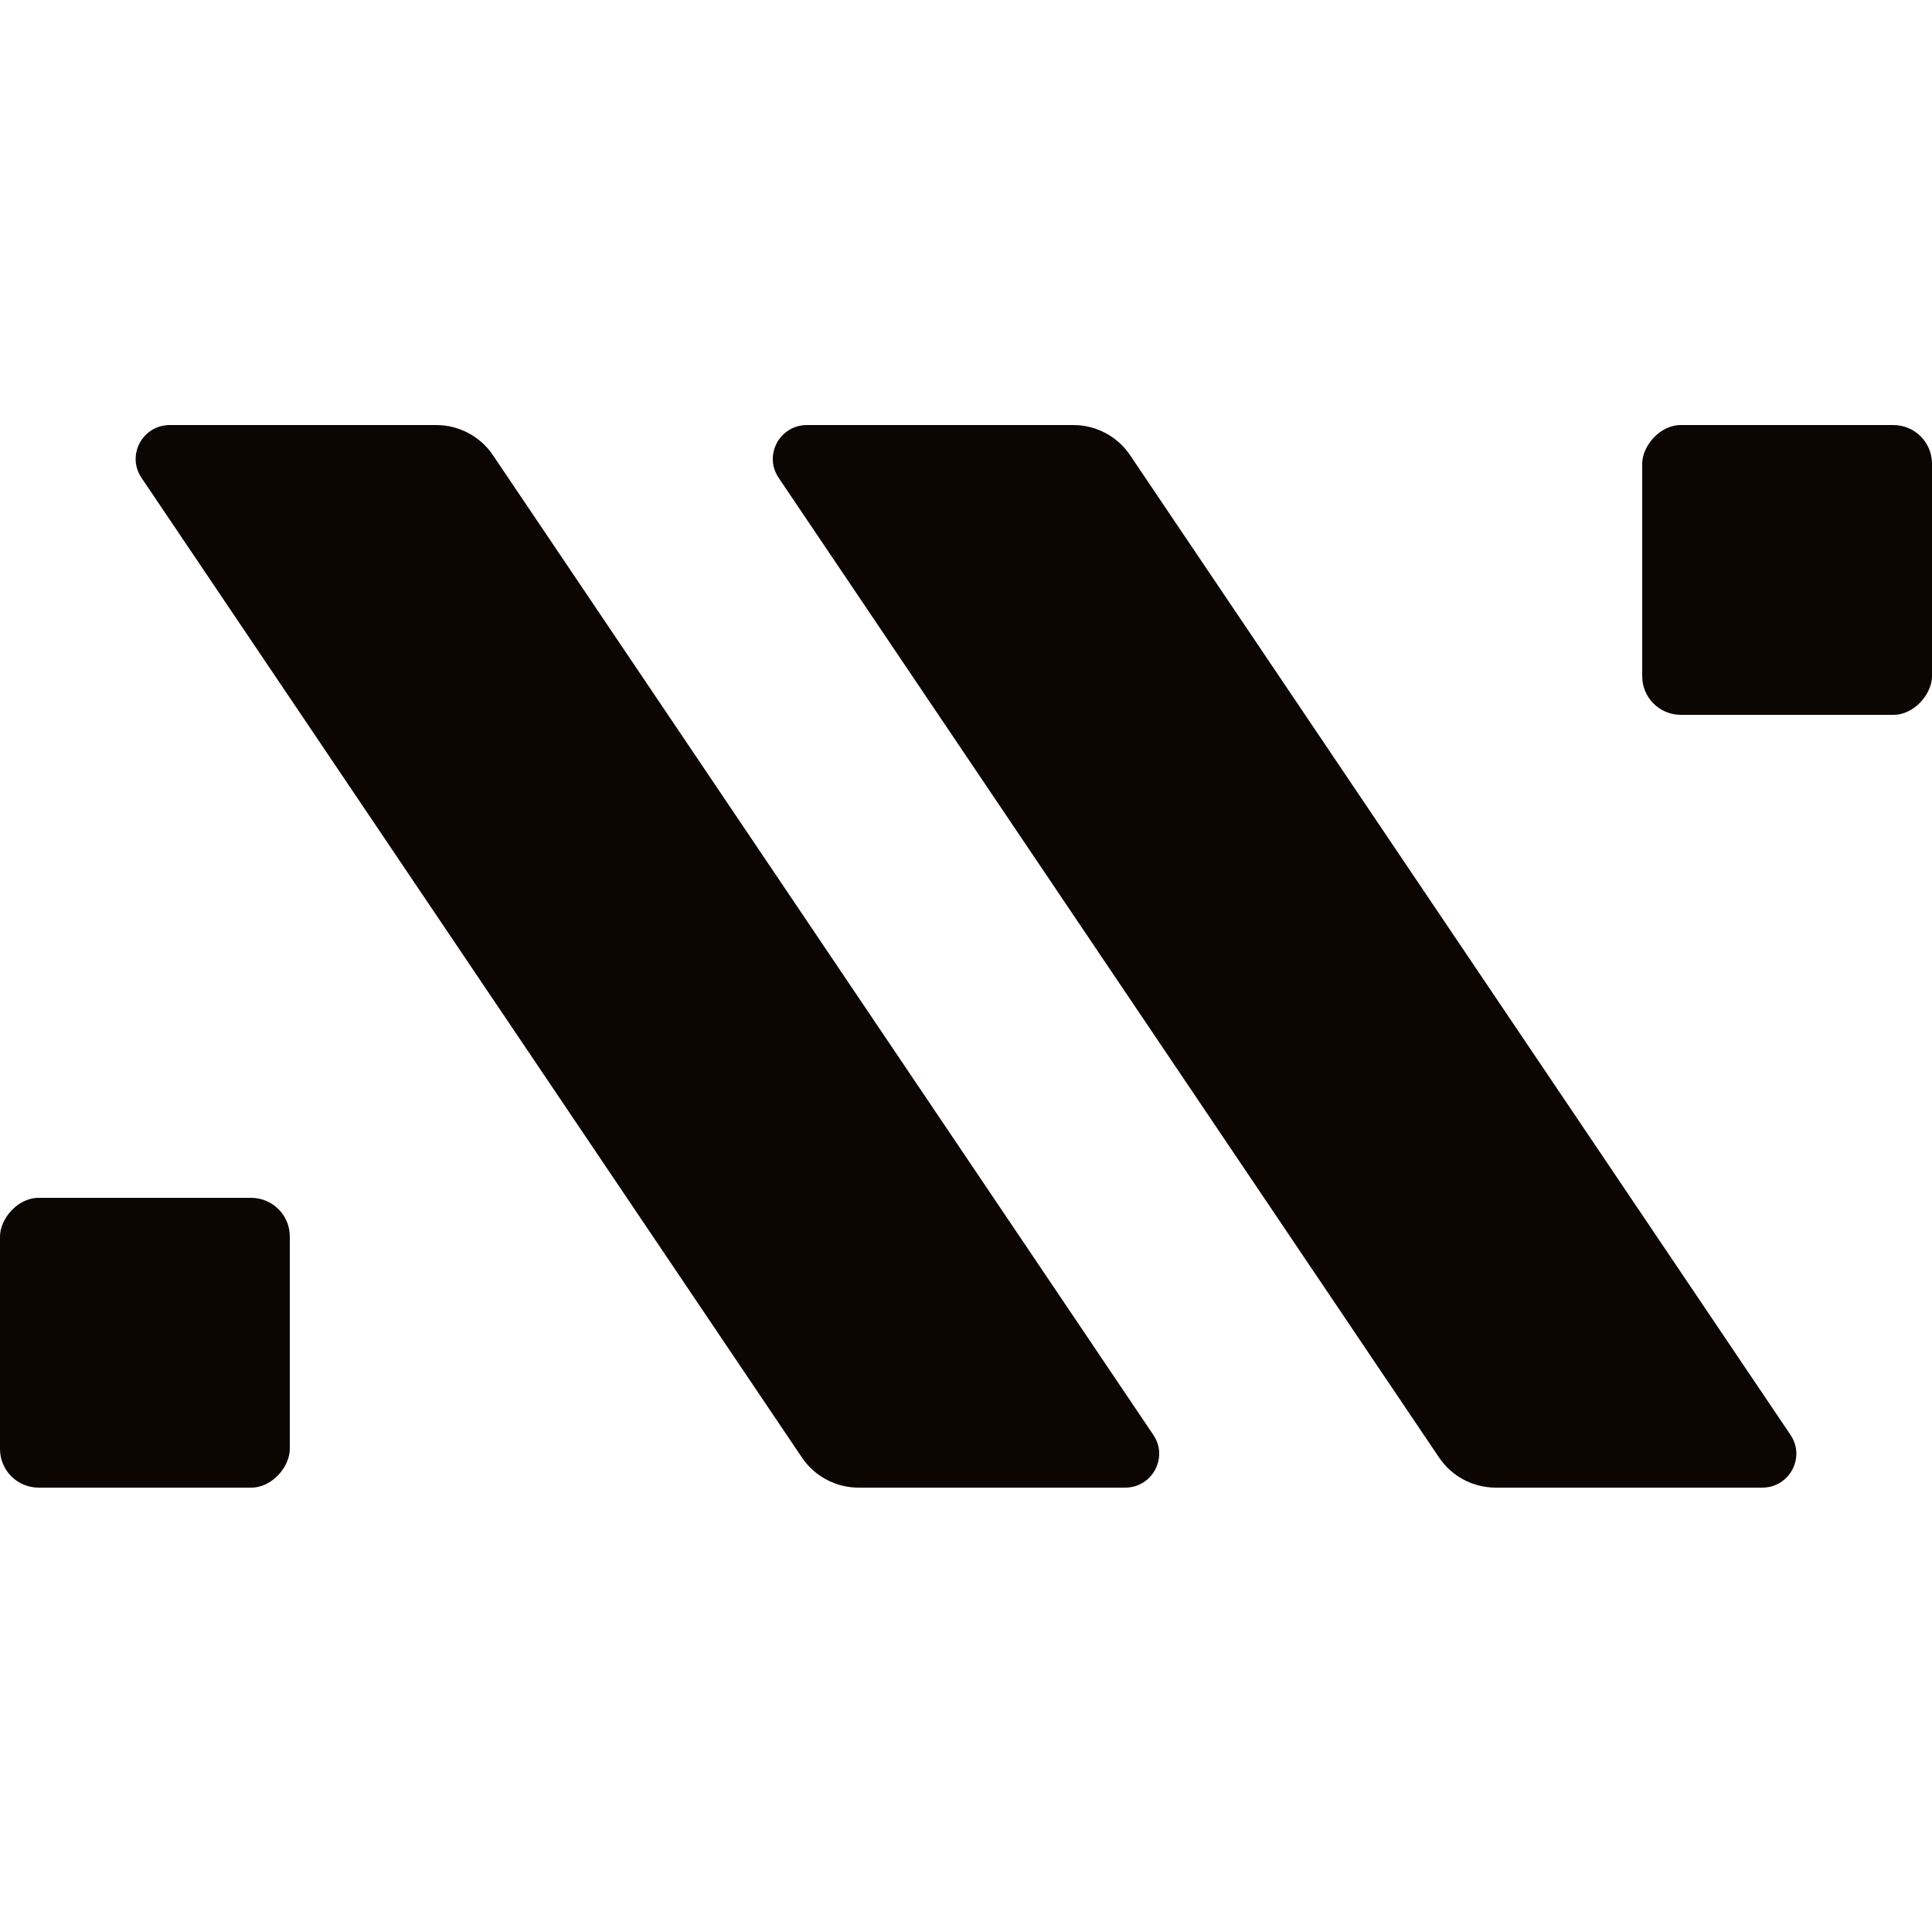
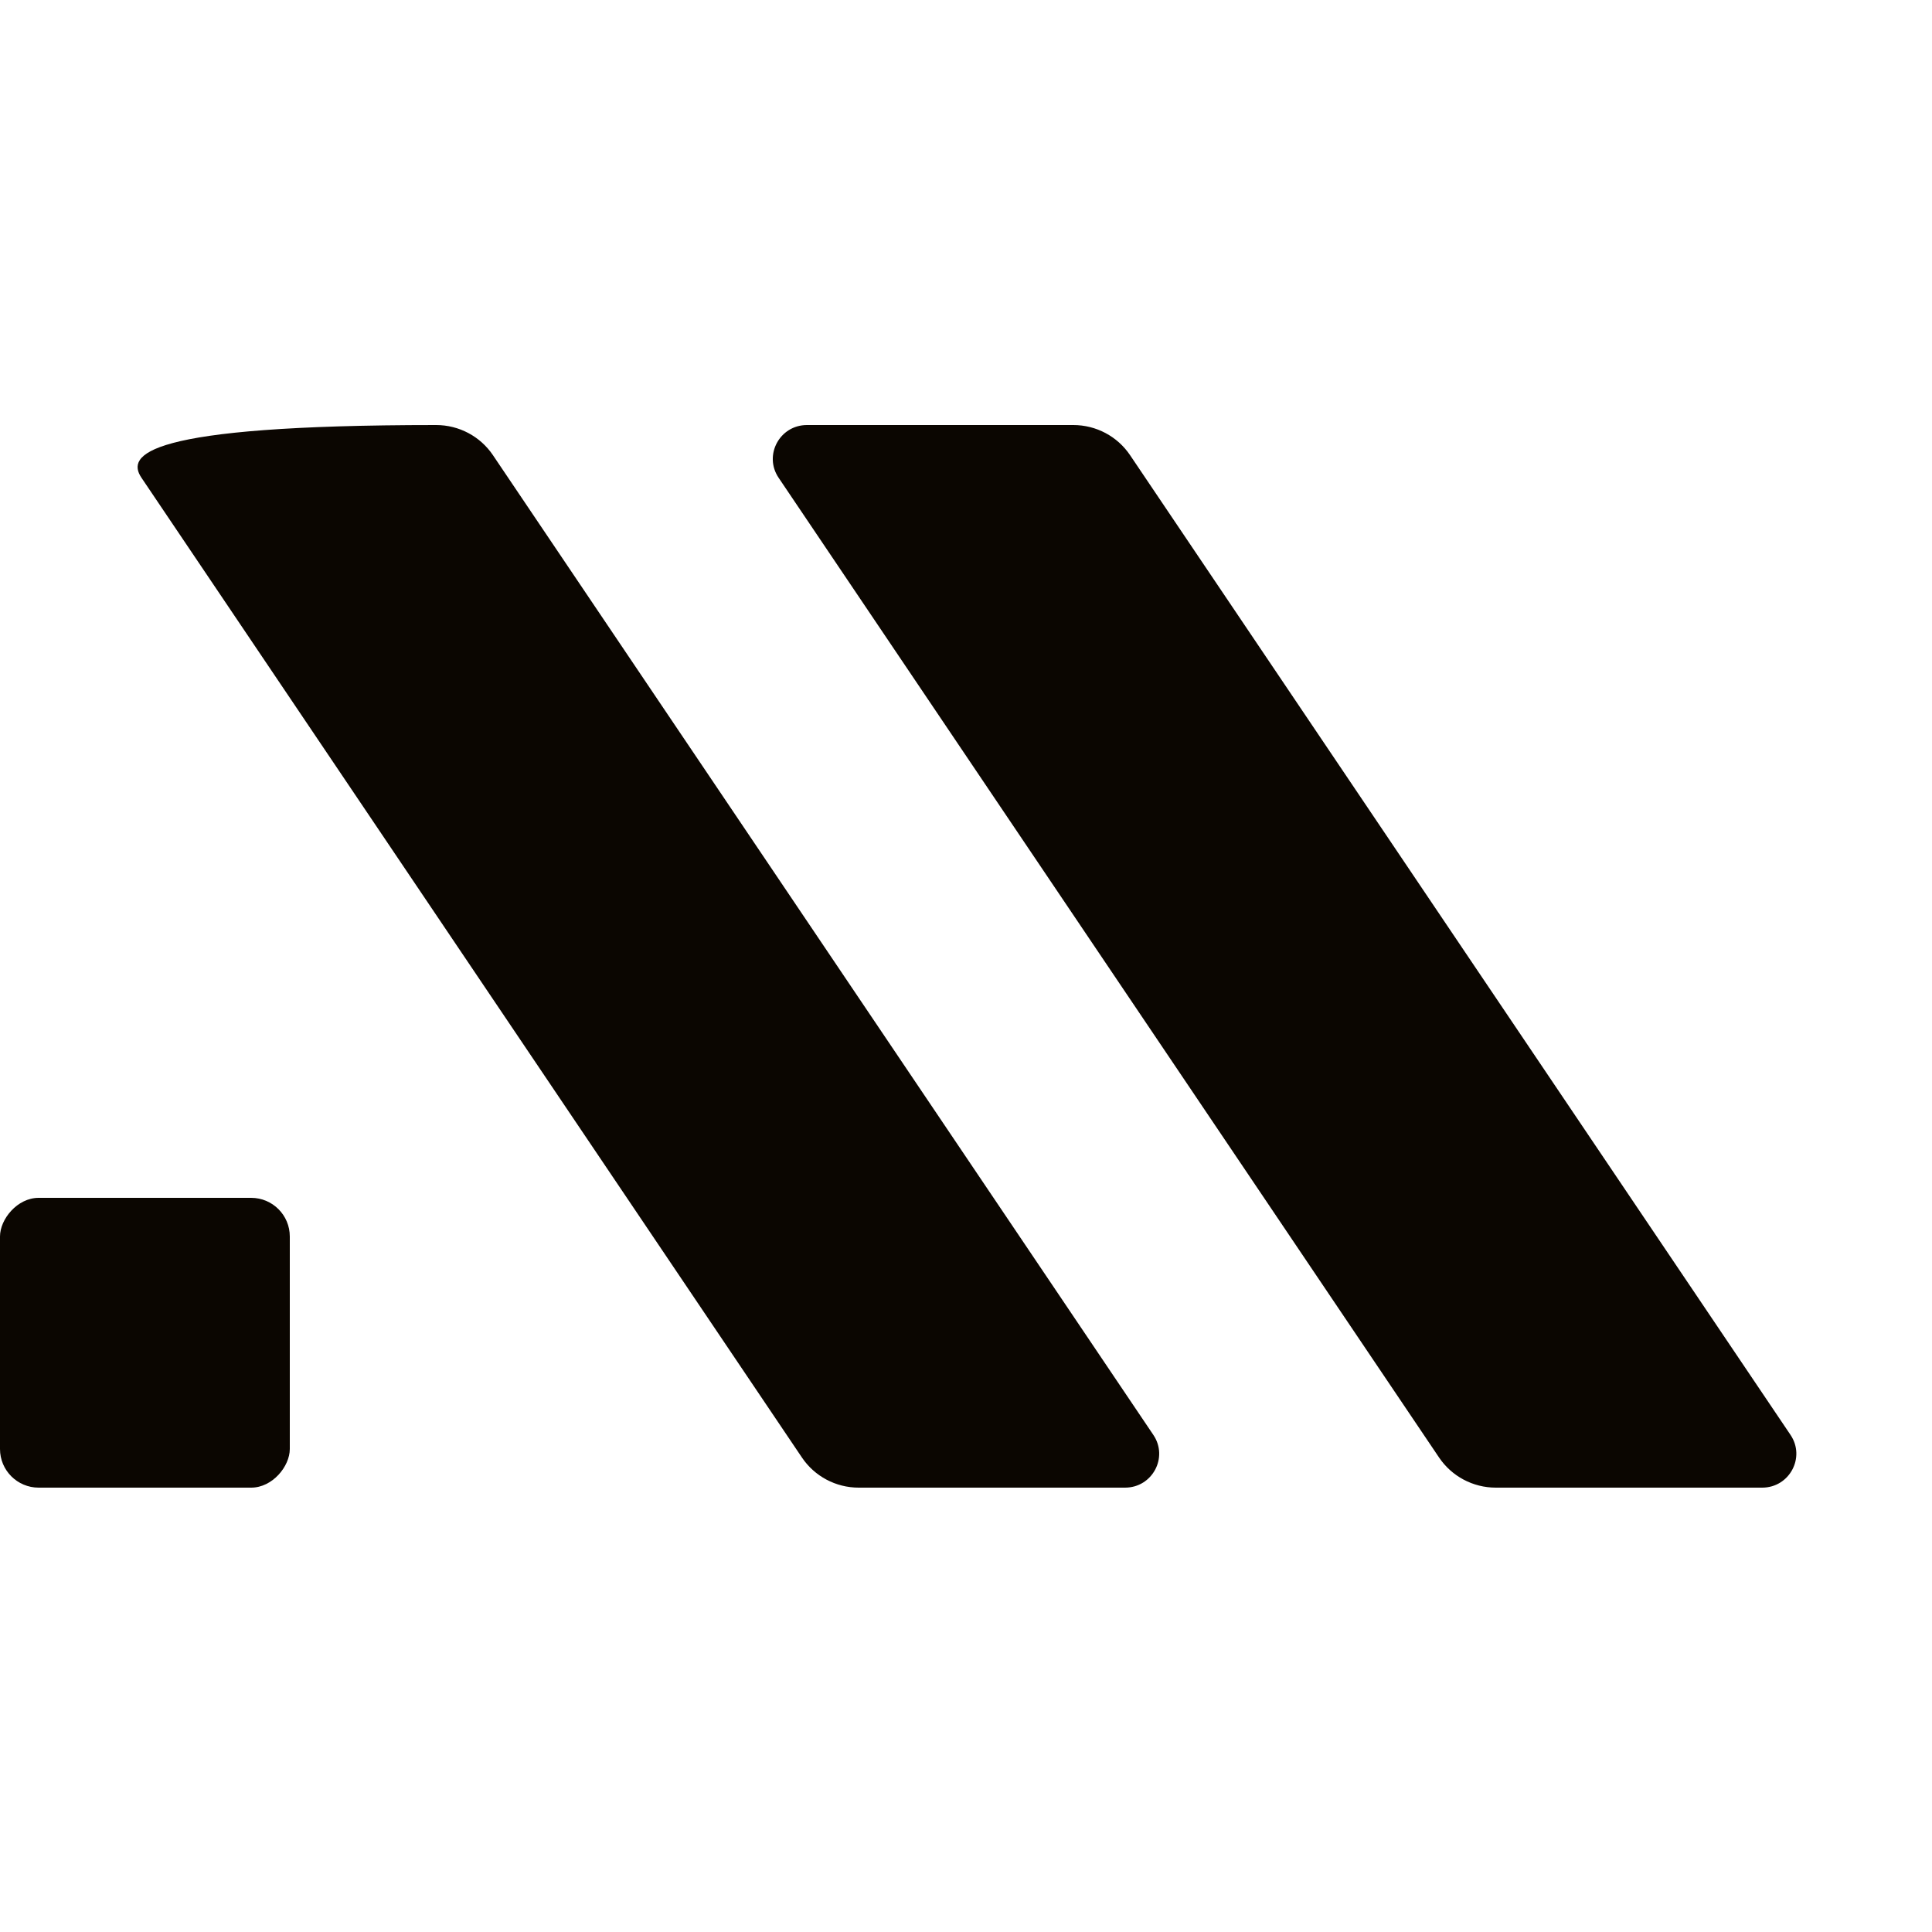
<svg xmlns="http://www.w3.org/2000/svg" width="50" height="50" viewBox="0 0 50 50" fill="none">
-   <path d="M20.755 37.722C21.083 38.208 21.633 38.5 22.222 38.5L29.116 38.5C29.822 38.5 30.242 37.718 29.849 37.136L12.756 11.778C12.428 11.292 11.877 11 11.288 11L4.395 11C3.689 11 3.269 11.782 3.661 12.364L20.755 37.722Z" fill="#0B0601" />
+   <path d="M20.755 37.722C21.083 38.208 21.633 38.5 22.222 38.5L29.116 38.5C29.822 38.5 30.242 37.718 29.849 37.136L12.756 11.778C12.428 11.292 11.877 11 11.288 11C3.689 11 3.269 11.782 3.661 12.364L20.755 37.722Z" fill="#0B0601" />
  <path d="M37.244 37.722C37.572 38.208 38.122 38.5 38.711 38.5L45.605 38.5C46.311 38.5 46.731 37.718 46.339 37.136L29.245 11.778C28.917 11.292 28.367 11 27.778 11L20.884 11C20.178 11 19.758 11.782 20.15 12.364L37.244 37.722Z" fill="#0B0601" />
  <rect width="7.5" height="7.5" rx="1" transform="matrix(-1 0 0 1 7.5 31)" fill="#0B0601" />
-   <rect width="7.5" height="7.5" rx="1" transform="matrix(-1 0 0 1 50 11)" fill="#0B0601" />
</svg>